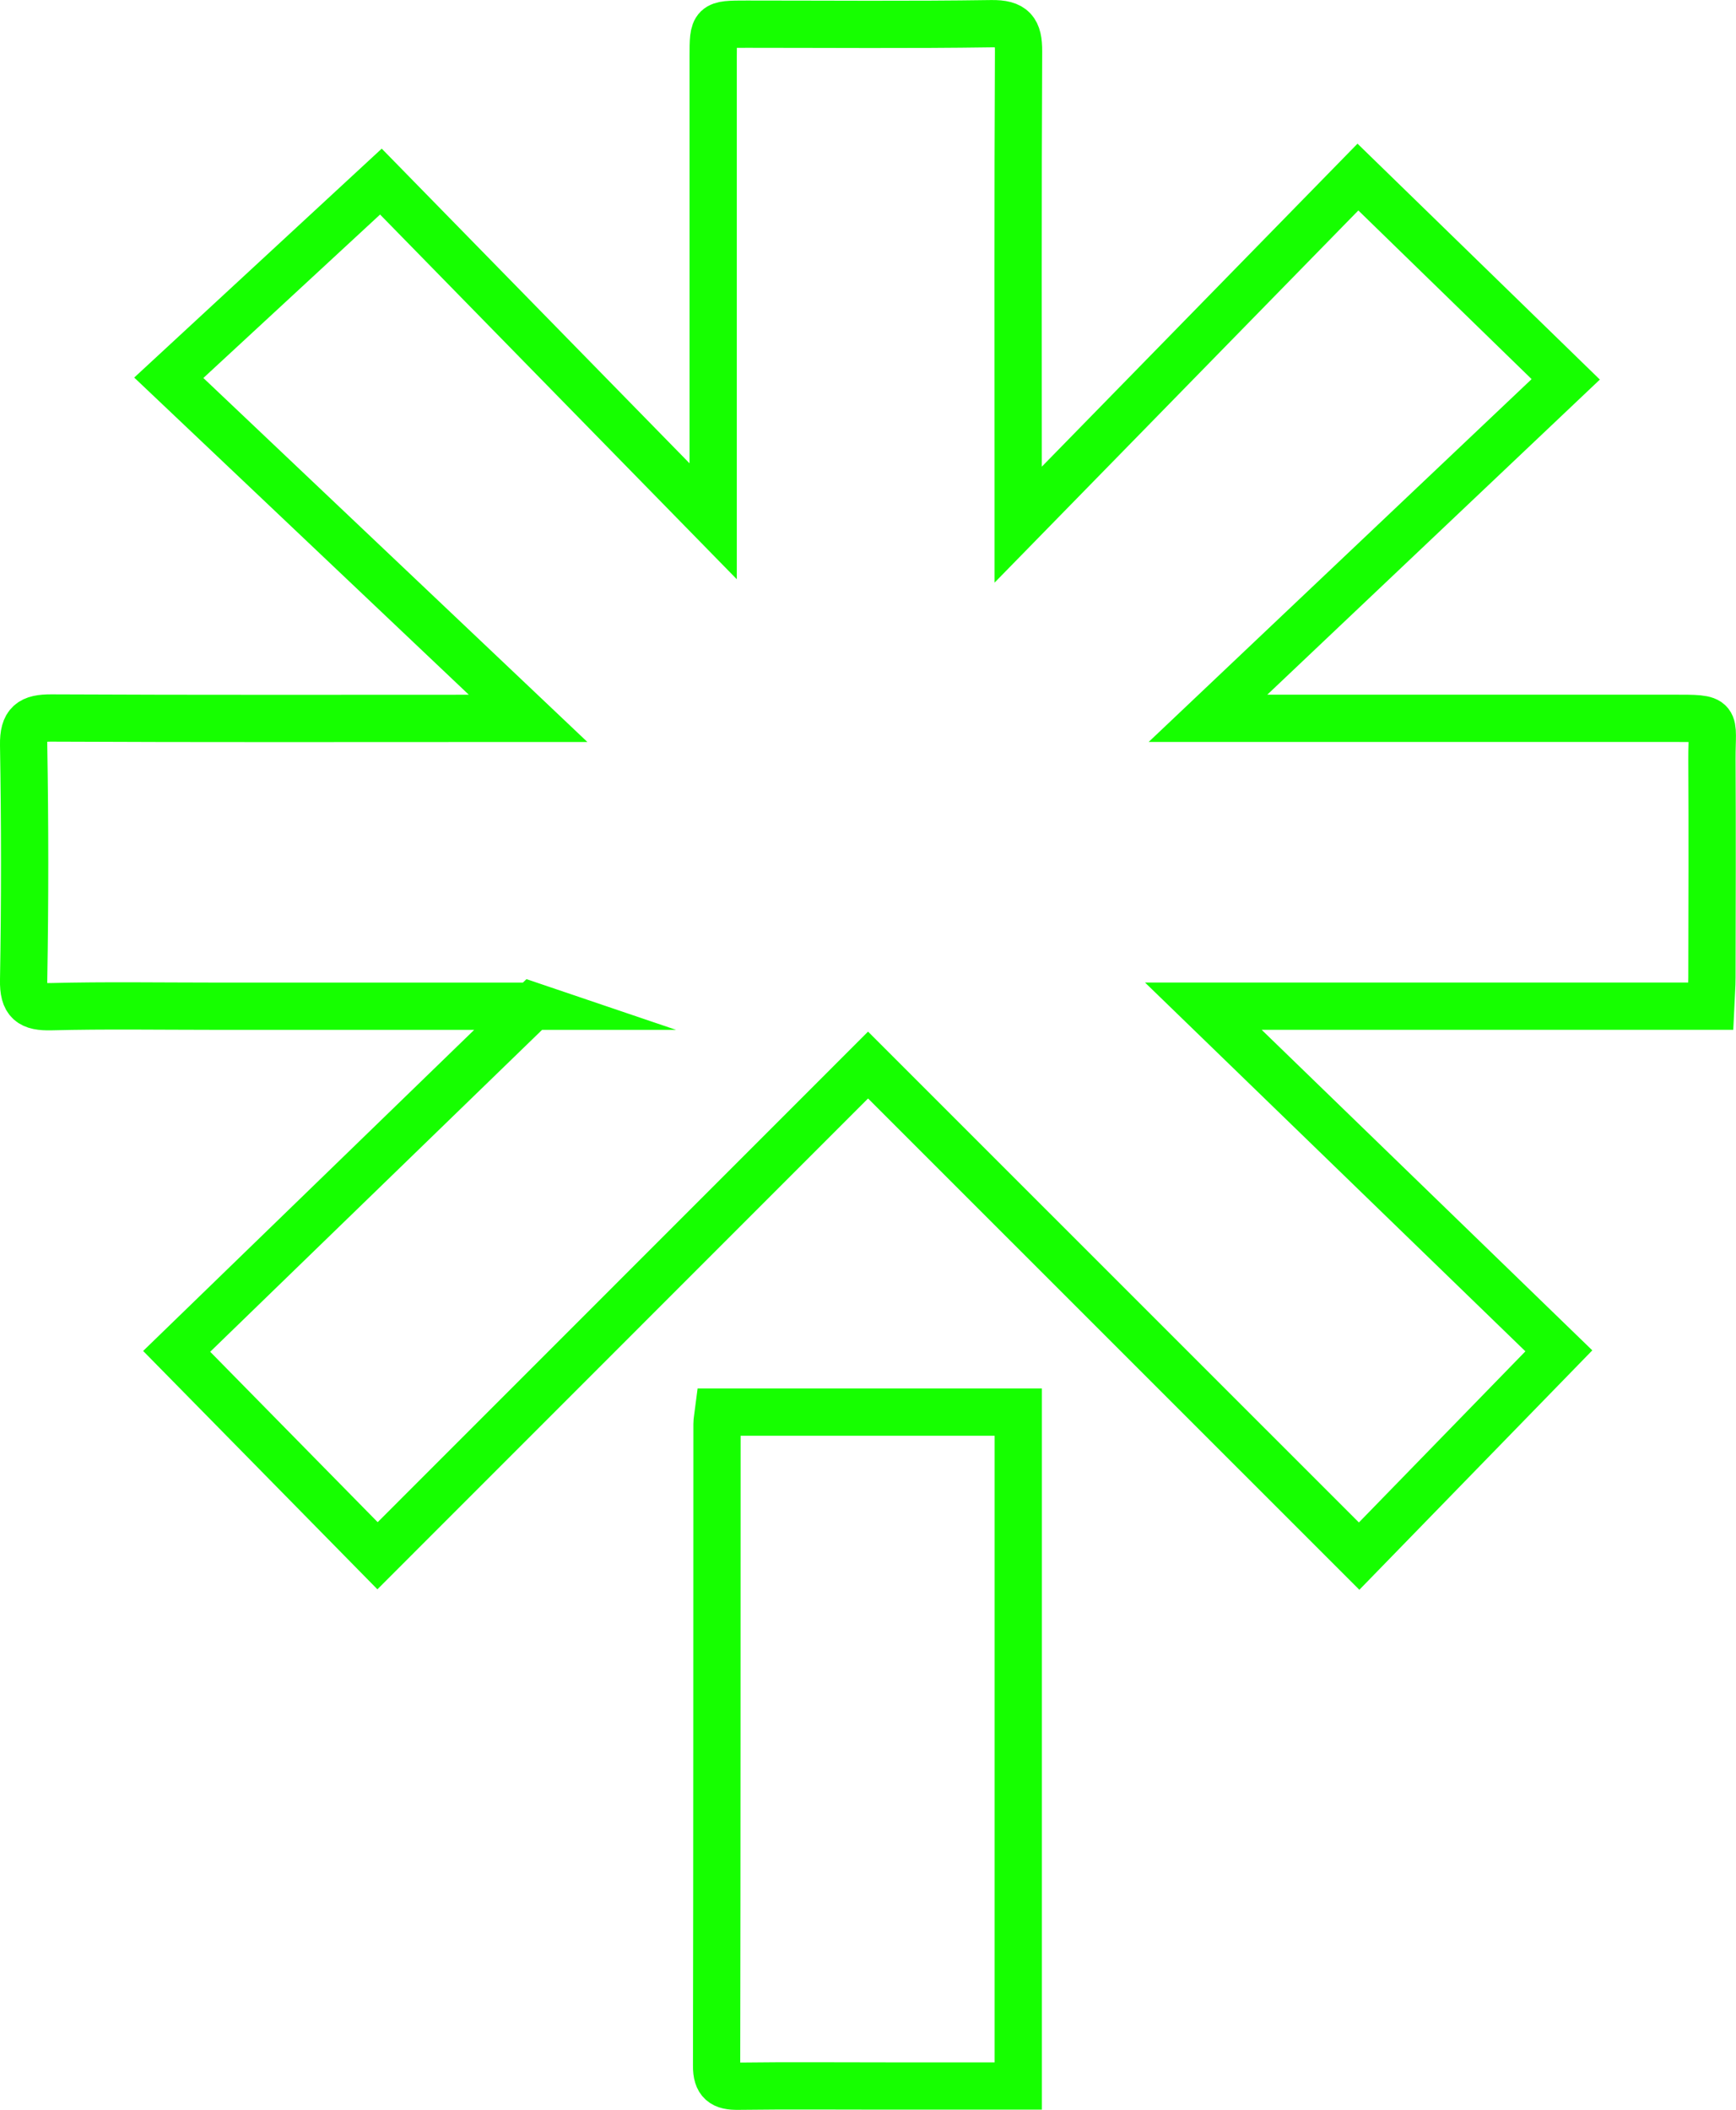
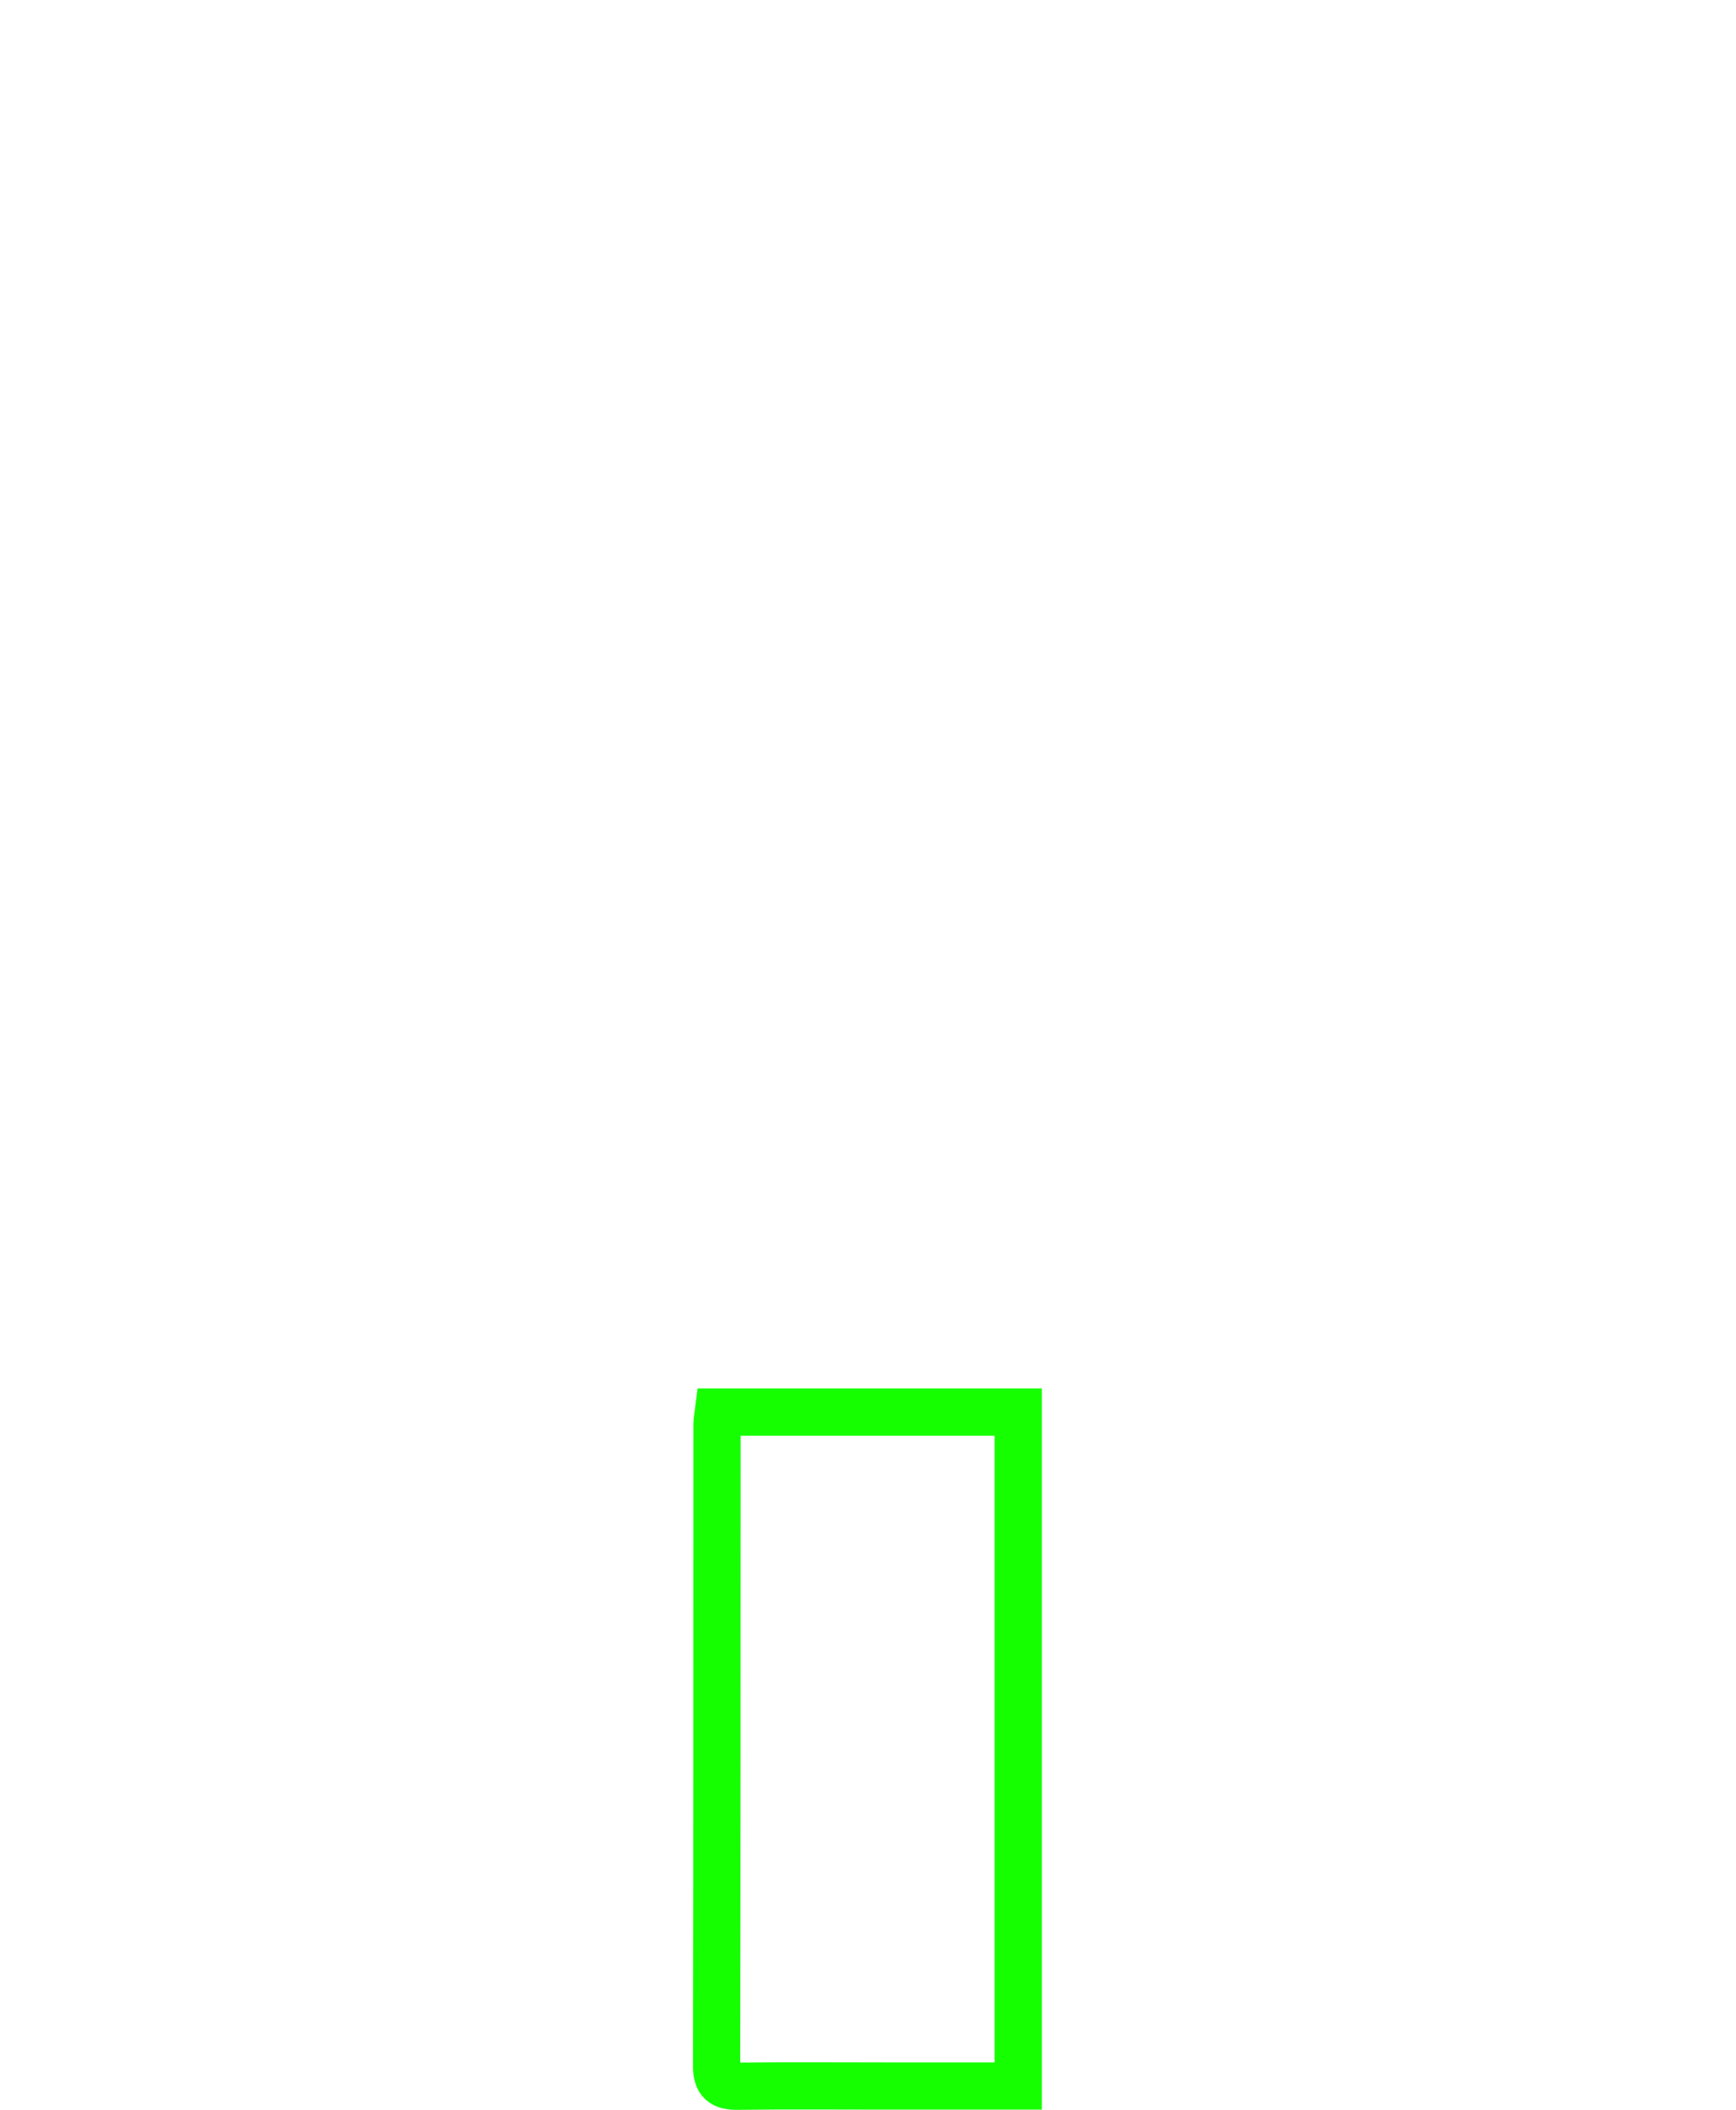
<svg xmlns="http://www.w3.org/2000/svg" id="Calque_2" data-name="Calque 2" viewBox="0 0 330.56 401.67">
  <defs>
    <style>
      .cls-1 {
        fill: none;
        stroke: #16ff00;
        stroke-miterlimit: 10;
        stroke-width: 9px;
      }
    </style>
  </defs>
  <g id="Calque_1-2" data-name="Calque 1">
    <g>
-       <path class="cls-1" d="m101.44,191.56c-21.16,0-40.98,0-60.79,0-10.3,0-20.6-.17-30.9.09-3.94.1-5.33-.87-5.25-5.07.26-14.91.25-29.83,0-44.74-.07-4.19,1.37-5.17,5.3-5.15,28.13.14,56.26.07,84.39.07,1.68,0,3.36,0,6.37,0-23.14-21.93-45.43-43.05-68.42-64.84,13.56-12.54,26.81-24.8,40.39-37.35,19.83,20.27,41.05,41.95,63.27,64.67,0-3.07,0-4.69,0-6.31,0-27.37,0-54.74,0-82.11,0-6.21.02-6.22,6.4-6.22,15.53,0,31.05.14,46.57-.09,4.15-.06,5.2,1.31,5.18,5.27-.14,27.98-.07,55.97-.07,83.95,0,1.61,0,3.22,0,6.15,22.3-22.81,43.63-44.62,64.69-66.17,13.16,12.81,26.17,25.47,39.57,38.51-22.55,21.36-44.81,42.45-68.12,64.53h5.84c27.52,0,55.03,0,82.55,0,9.03,0,7.53-.11,7.57,7.8.07,13.84.03,27.68,0,41.51,0,1.65-.14,3.29-.24,5.49h-96.61c23.34,22.63,45.81,44.4,67.7,65.62-12.74,13.1-25.3,26-38.03,39.08-31.15-31.15-62.22-62.21-93.51-93.49-31.32,31.33-62.44,62.46-93.4,93.42-12.97-13.19-25.4-25.83-38.25-38.91,21.81-21.15,44.35-43.01,67.77-65.72Z" />
      <path class="cls-1" d="m193.88,397.13c-8.69,0-16.96,0-25.23,0-9.37,0-18.75-.08-28.12.04-2.89.04-4.09-.78-4.08-3.89.08-40.74.06-81.48.08-122.21,0-.6.14-1.21.27-2.24h57.09v128.3Z" />
    </g>
  </g>
</svg>